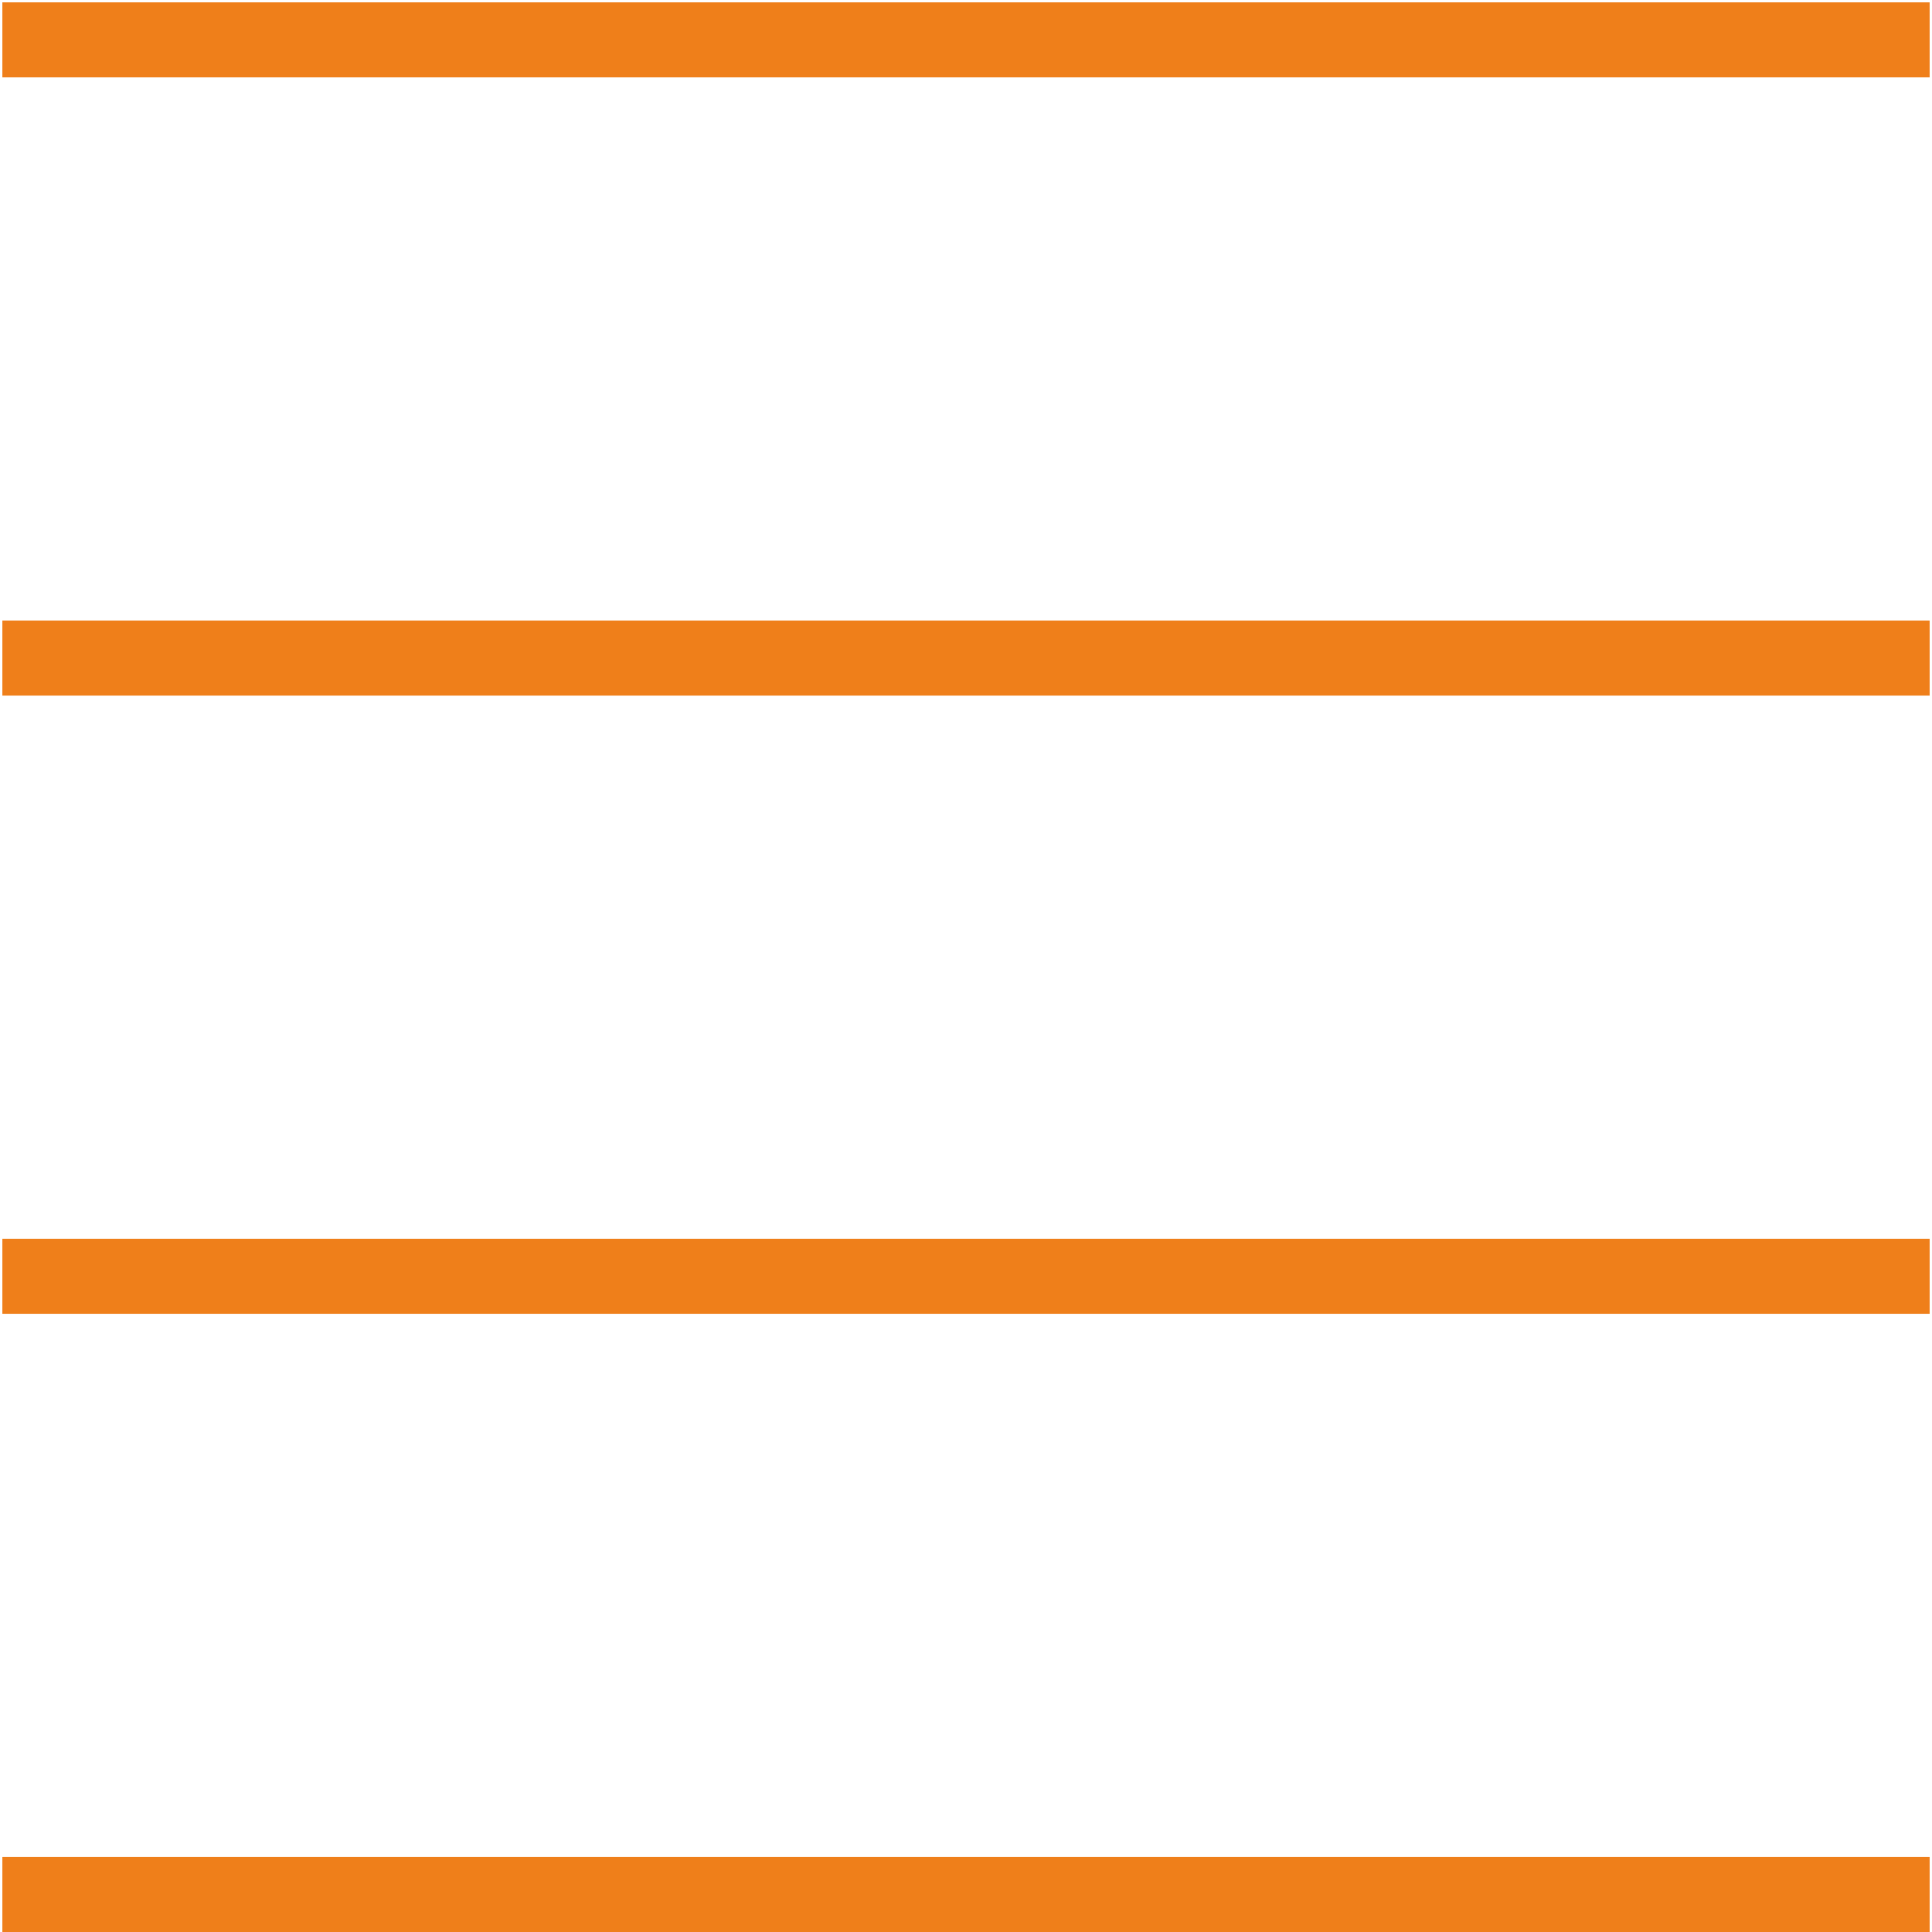
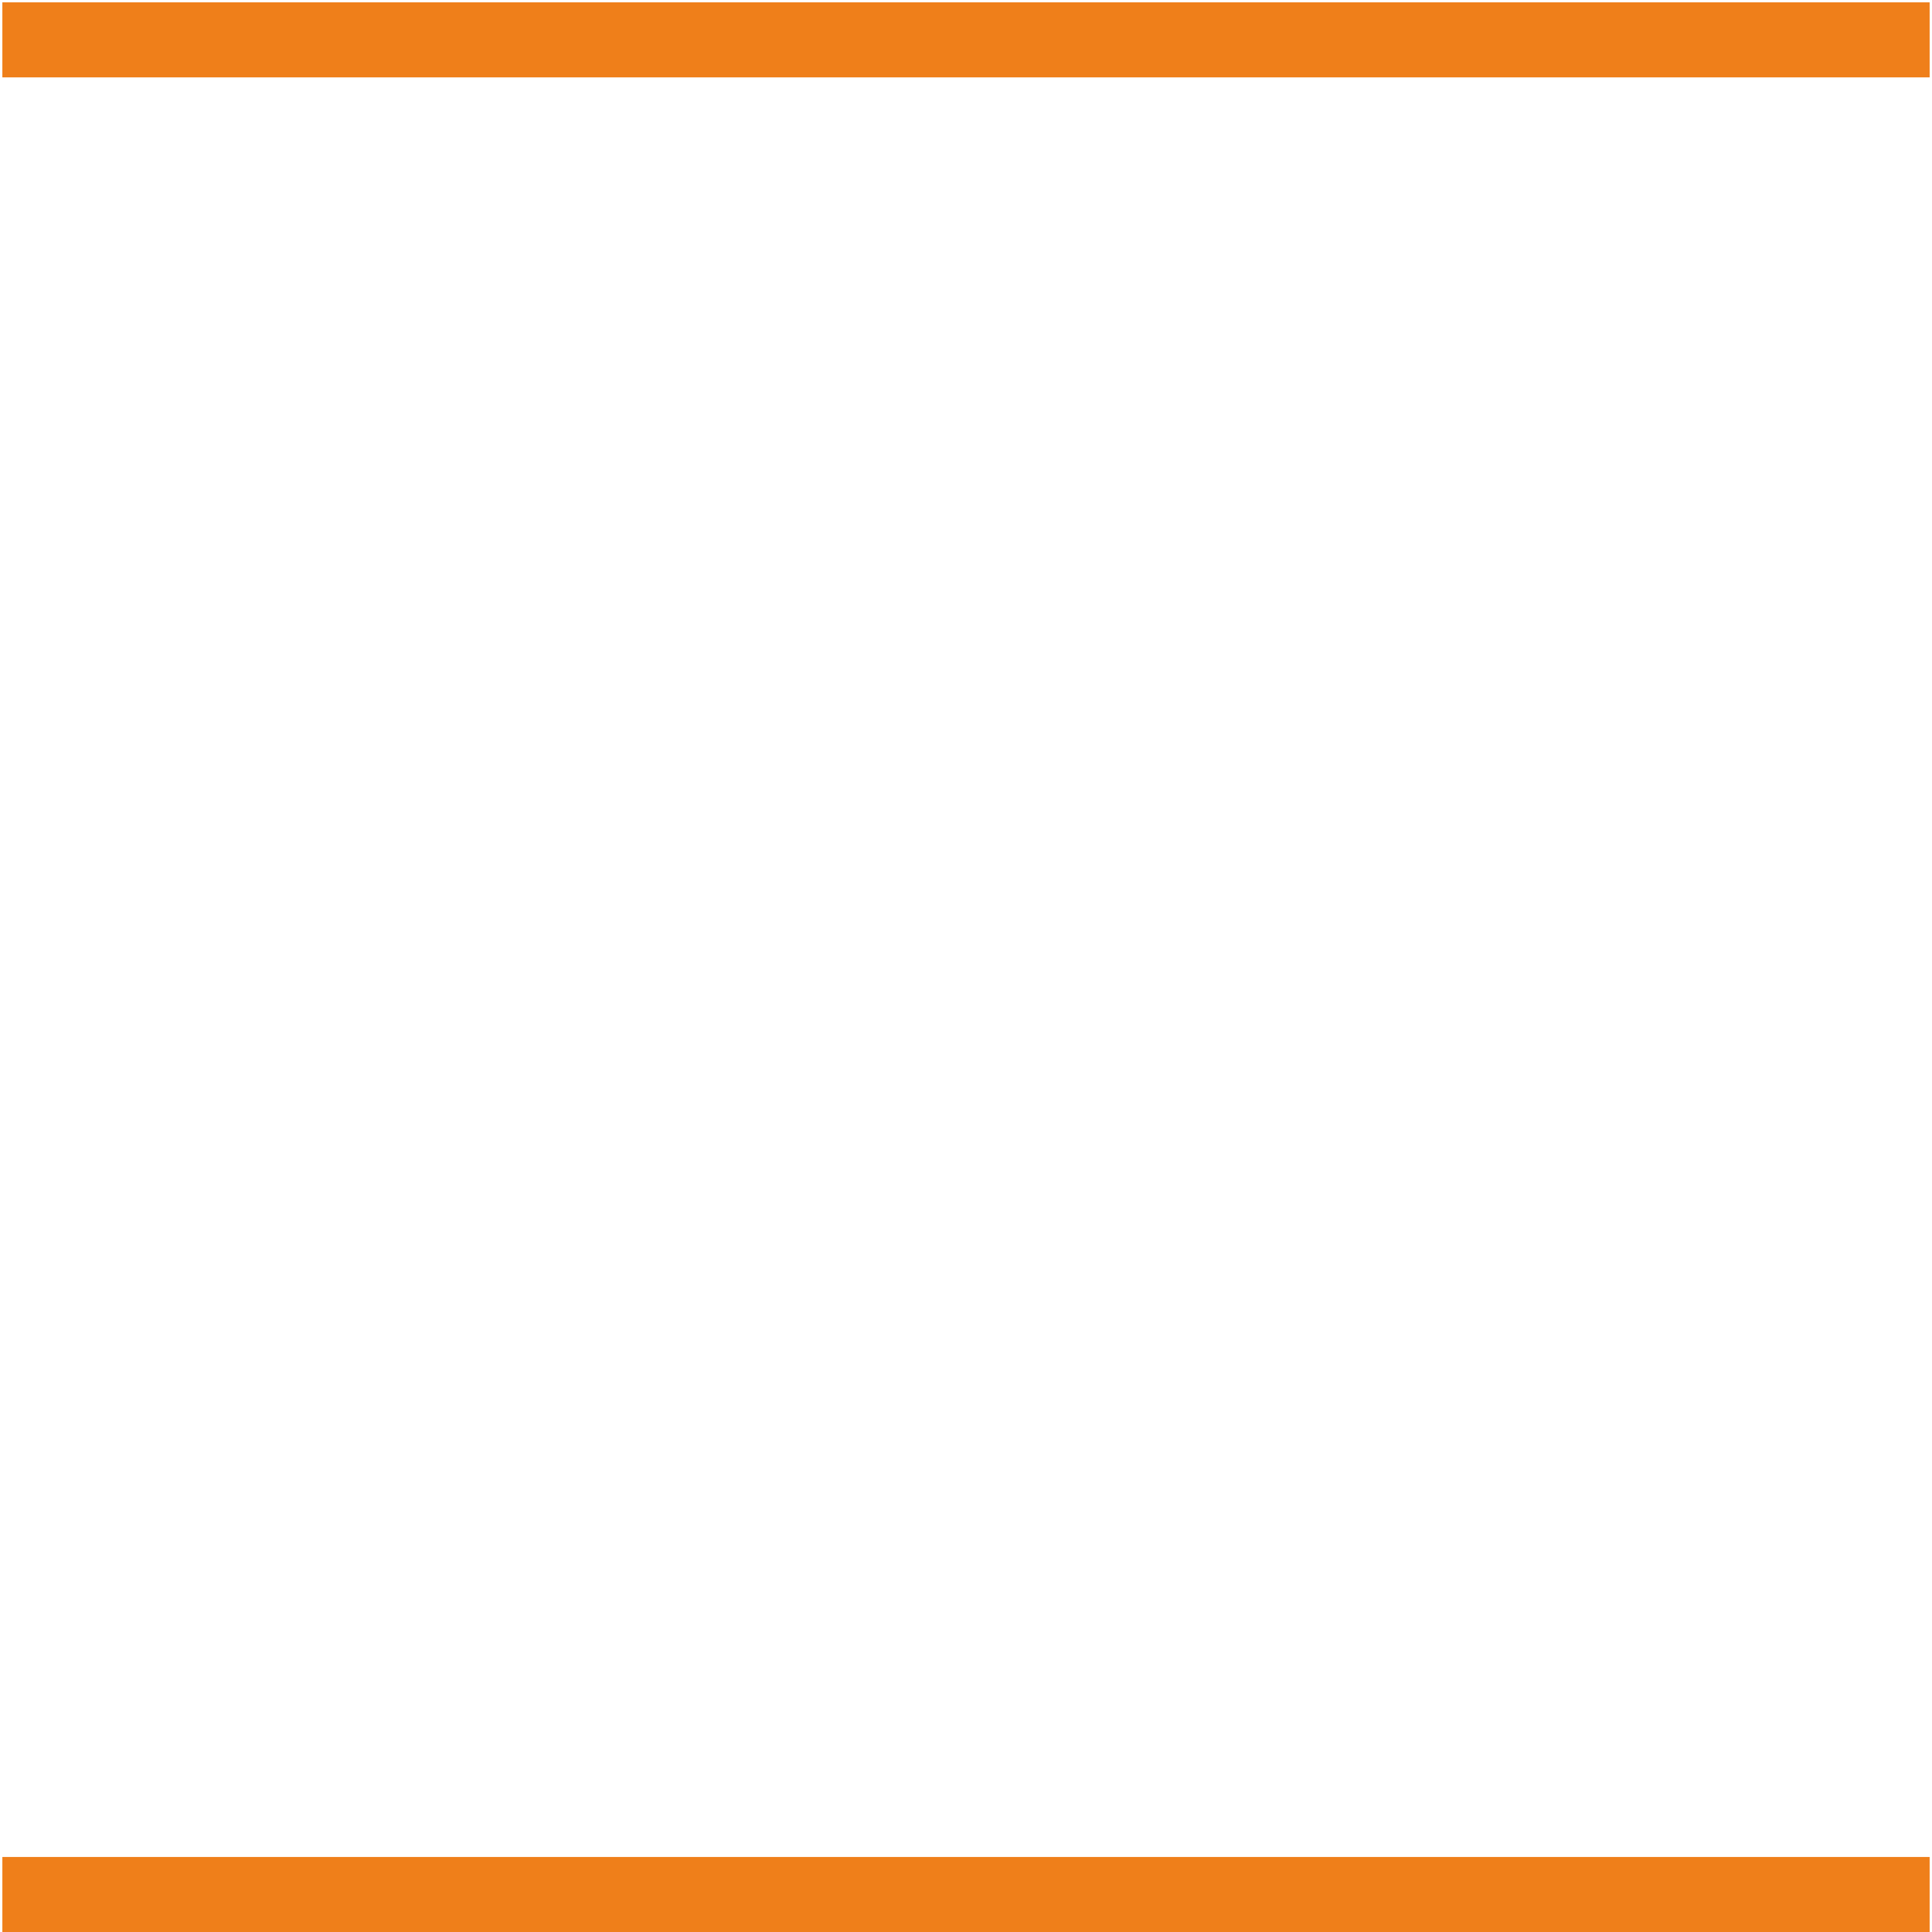
<svg xmlns="http://www.w3.org/2000/svg" width="410px" height="410px" viewBox="0 0 410 410" version="1.1">
  <title>menu</title>
  <desc>Created with Sketch.</desc>
  <g id="Page-1" stroke="none" stroke-width="1" fill="none" fill-rule="evenodd">
    <g id="menu" transform="translate(-1, 0)">
-       <rect id="Rectangle" x="0" y="0" width="413" height="413" />
      <g id="Group" transform="translate(1, 0)" fill="#EF7F1A" fill-rule="nonzero">
        <polygon id="Rectangle" transform="translate(205, 402.039) rotate(-90) translate(-205, -402.039) " points="197.039 197.539 212.961 197.539 212.961 606.539 197.039 606.539" />
        <polygon id="Rectangle-Copy" transform="translate(205, 8.459) rotate(-90) translate(-205, -8.459) " points="197.039 -196.041 212.961 -196.041 212.961 212.959 197.039 212.959" />
-         <polygon id="Rectangle-Copy-2" transform="translate(205, 139.652) rotate(-90) translate(-205, -139.652) " points="197.039 -64.848 212.961 -64.848 212.961 344.152 197.039 344.152" />
-         <polygon id="Rectangle-Copy-3" transform="translate(205, 270.845) rotate(-90) translate(-205, -270.845) " points="197.039 66.345 212.961 66.345 212.961 475.345 197.039 475.345" />
      </g>
    </g>
  </g>
</svg>